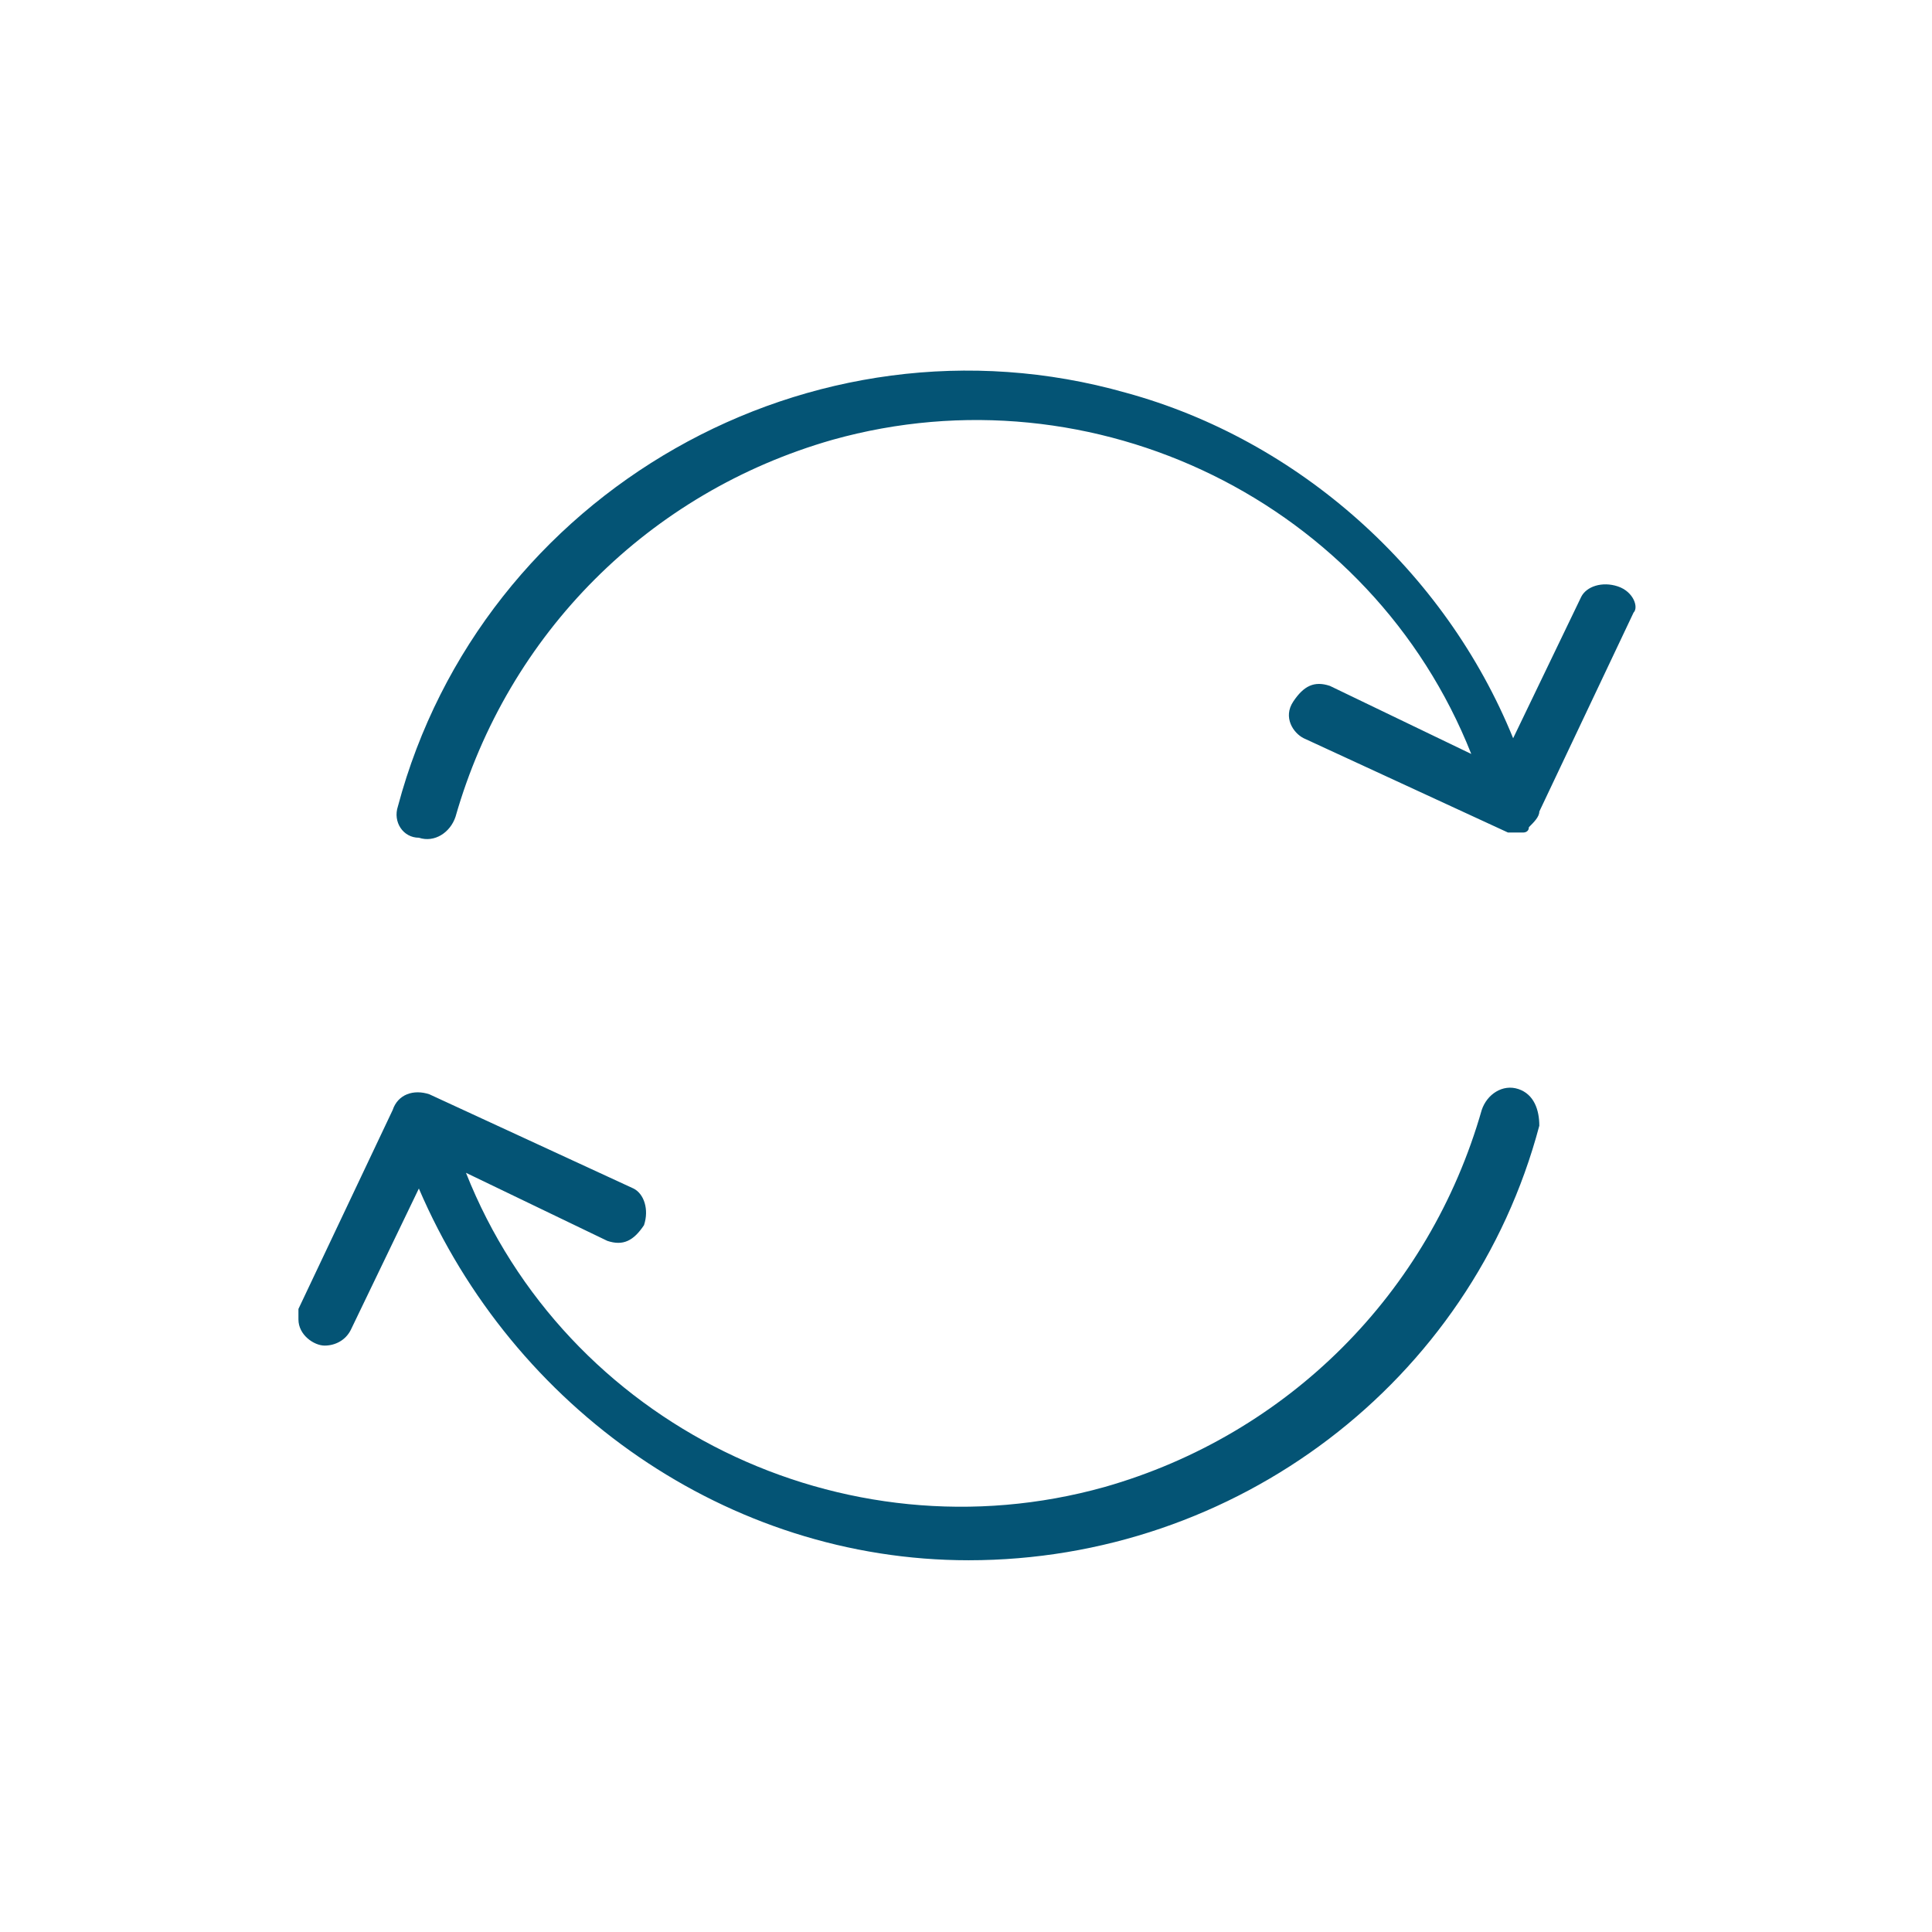
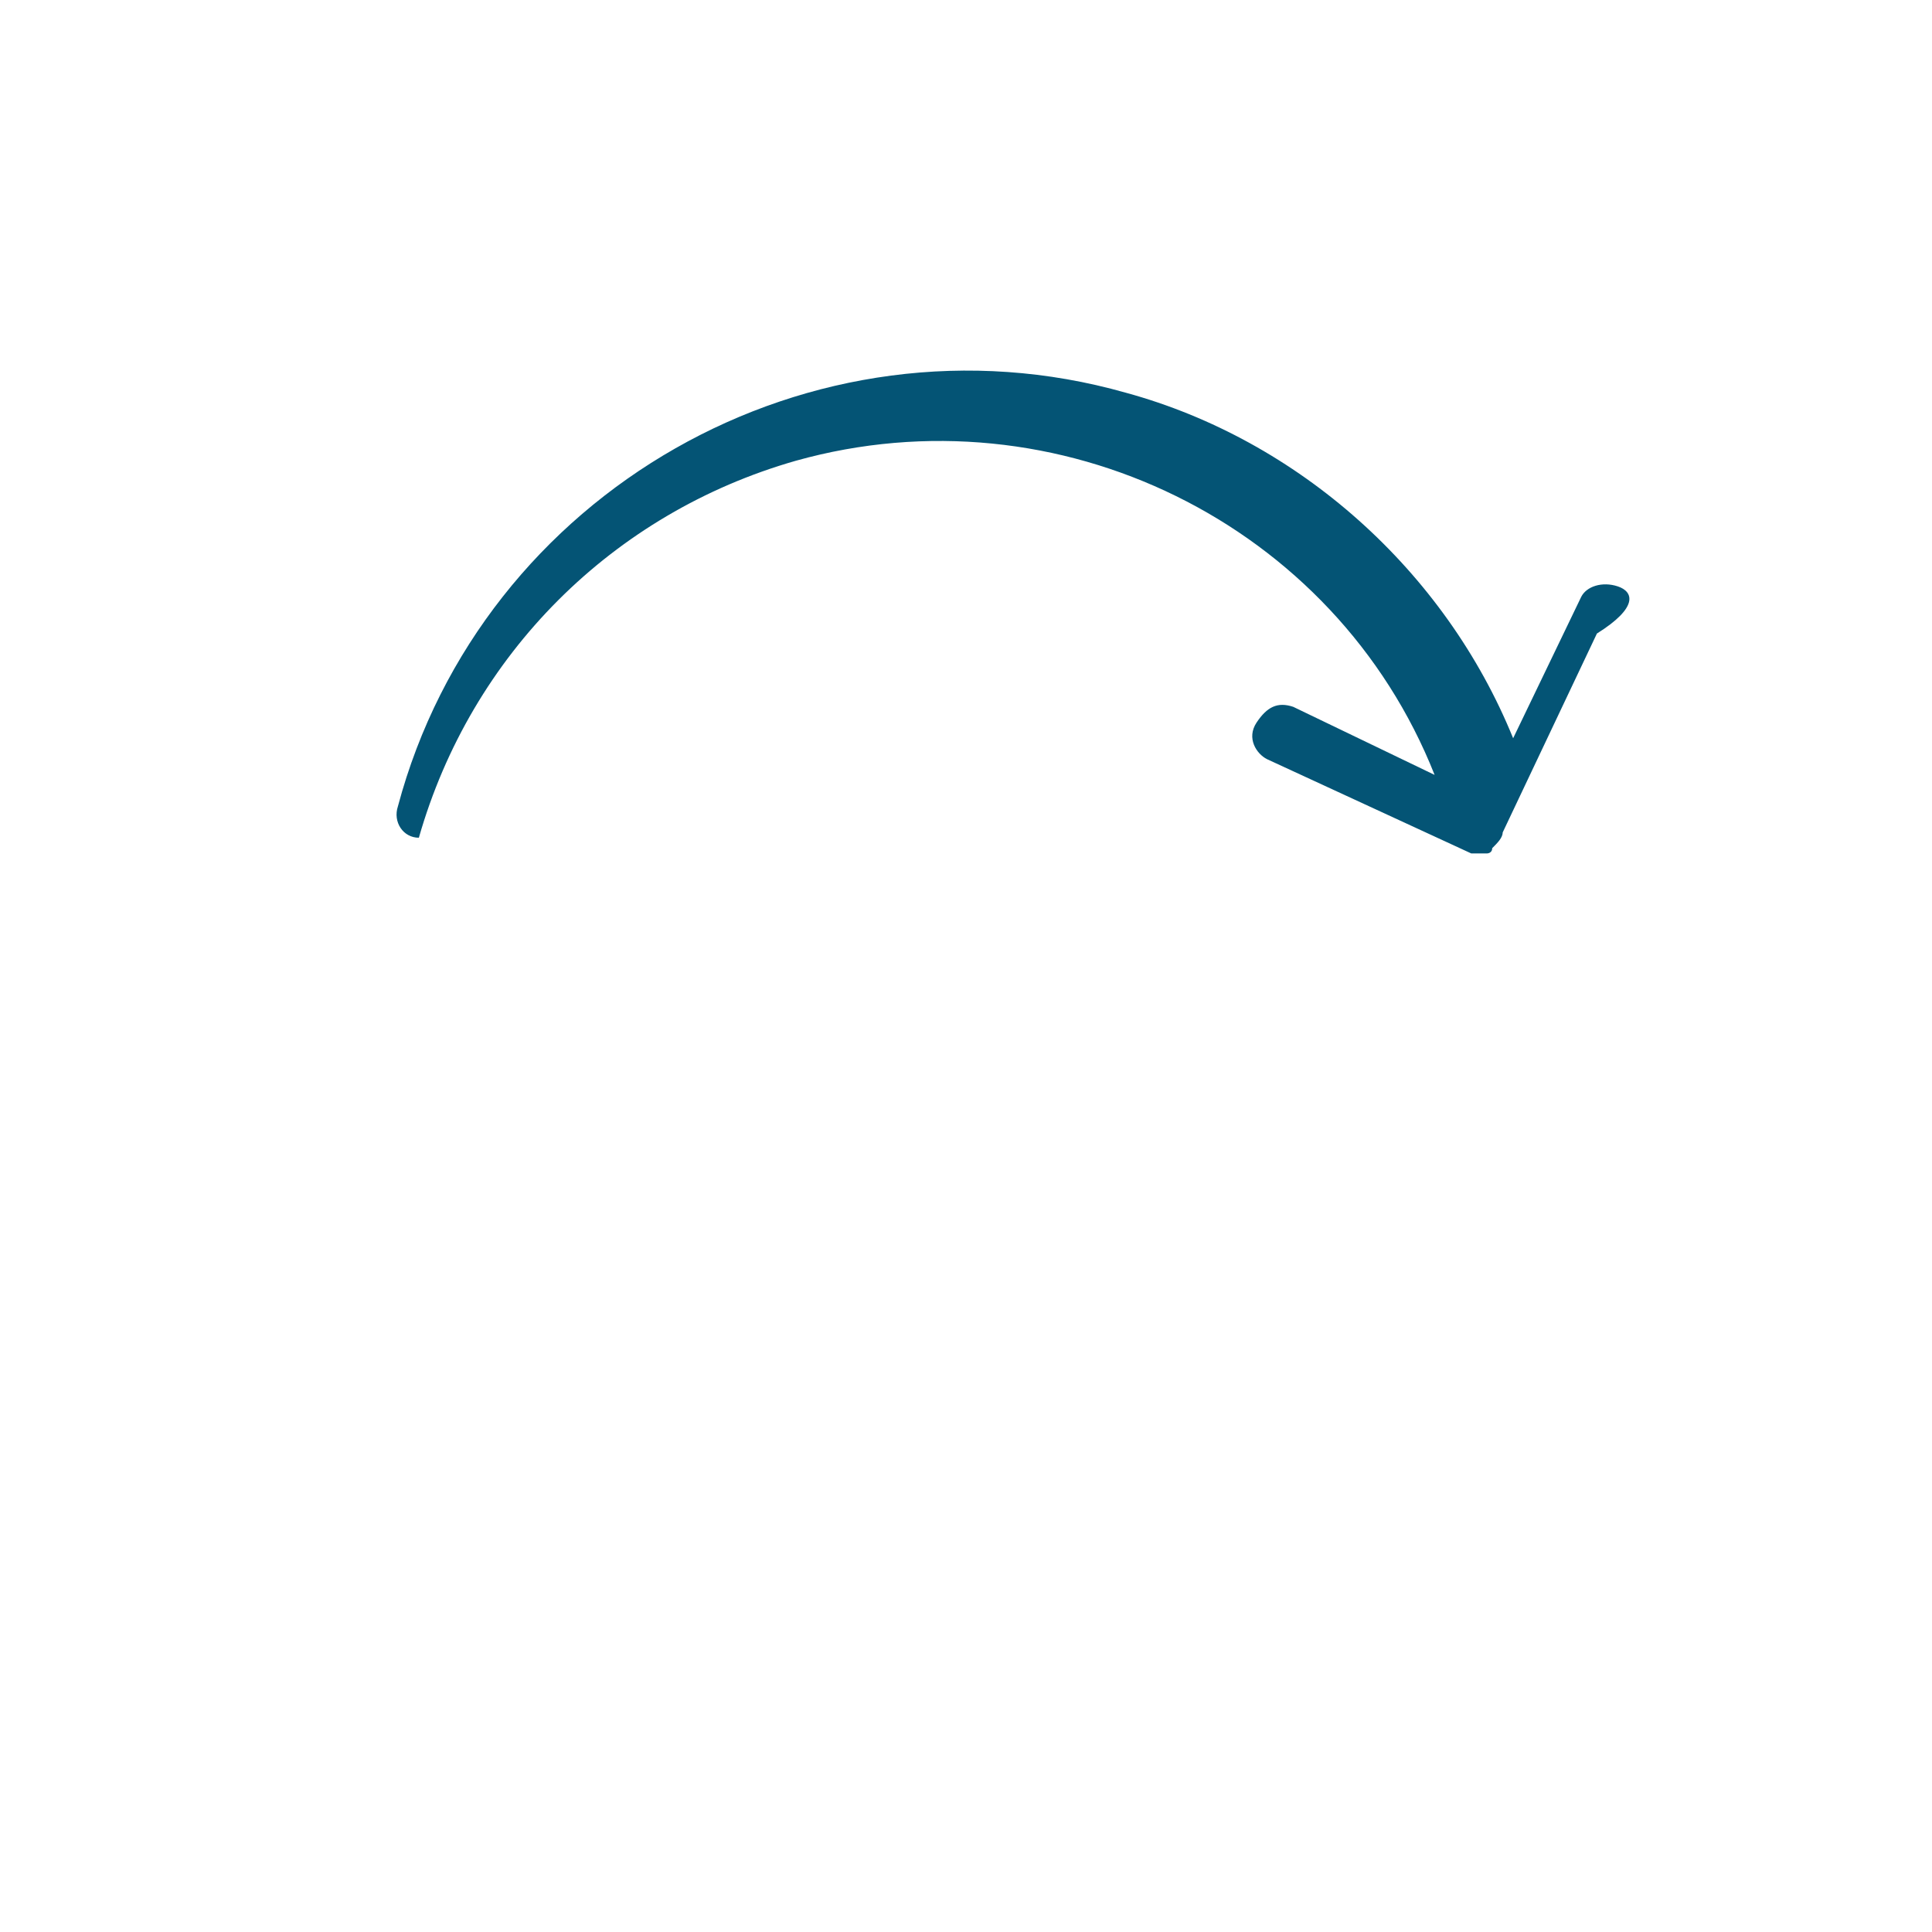
<svg xmlns="http://www.w3.org/2000/svg" version="1.1" id="Capa_1" x="0px" y="0px" viewBox="0 0 36.9 36.9" style="enable-background:new 0 0 36.9 36.9;" xml:space="preserve">
  <style type="text/css">
	.st0{fill:#045475;}
</style>
  <g>
    <g>
-       <path class="st0" d="M29,20.8c-0.3-0.1-0.6,0.1-0.7,0.4c-1,3.5-3.7,6.2-7.2,7.2c-5,1.4-10.3-1.2-12.2-6l2.7,1.3    c0.3,0.1,0.5,0,0.7-0.3c0.1-0.3,0-0.6-0.2-0.7l-3.9-1.8l0,0c-0.3-0.1-0.6,0-0.7,0.3L5.7,25c0,0.1,0,0.1,0,0.2    c0,0.3,0.3,0.5,0.5,0.5c0.2,0,0.4-0.1,0.5-0.3l1.3-2.7c1.8,4.2,5.9,7.1,10.5,7.1c5.1,0,9.6-3.4,10.9-8.3    C29.4,21.2,29.3,20.9,29,20.8z" />
-       <path class="st0" d="M30.9,11.2c-0.3-0.1-0.6,0-0.7,0.2l-1.3,2.7c-1.3-3.2-4.1-5.7-7.4-6.6c-6-1.7-12.3,1.9-13.9,7.9    c-0.1,0.3,0.1,0.6,0.4,0.6c0.3,0.1,0.6-0.1,0.7-0.4c1-3.5,3.7-6.2,7.2-7.2c5-1.4,10.3,1.2,12.2,6l-2.7-1.3c-0.3-0.1-0.5,0-0.7,0.3    s0,0.6,0.2,0.7l3.9,1.8h0c0,0,0,0,0,0s0.1,0,0.2,0c0,0,0.1,0,0.1,0c0,0,0.1,0,0.1-0.1l0,0c0.1-0.1,0.2-0.2,0.2-0.3l1.8-3.8    C31.3,11.6,31.2,11.3,30.9,11.2z" />
+       <path class="st0" d="M30.9,11.2c-0.3-0.1-0.6,0-0.7,0.2l-1.3,2.7c-1.3-3.2-4.1-5.7-7.4-6.6c-6-1.7-12.3,1.9-13.9,7.9    c-0.1,0.3,0.1,0.6,0.4,0.6c1-3.5,3.7-6.2,7.2-7.2c5-1.4,10.3,1.2,12.2,6l-2.7-1.3c-0.3-0.1-0.5,0-0.7,0.3    s0,0.6,0.2,0.7l3.9,1.8h0c0,0,0,0,0,0s0.1,0,0.2,0c0,0,0.1,0,0.1,0c0,0,0.1,0,0.1-0.1l0,0c0.1-0.1,0.2-0.2,0.2-0.3l1.8-3.8    C31.3,11.6,31.2,11.3,30.9,11.2z" />
    </g>
  </g>
</svg>